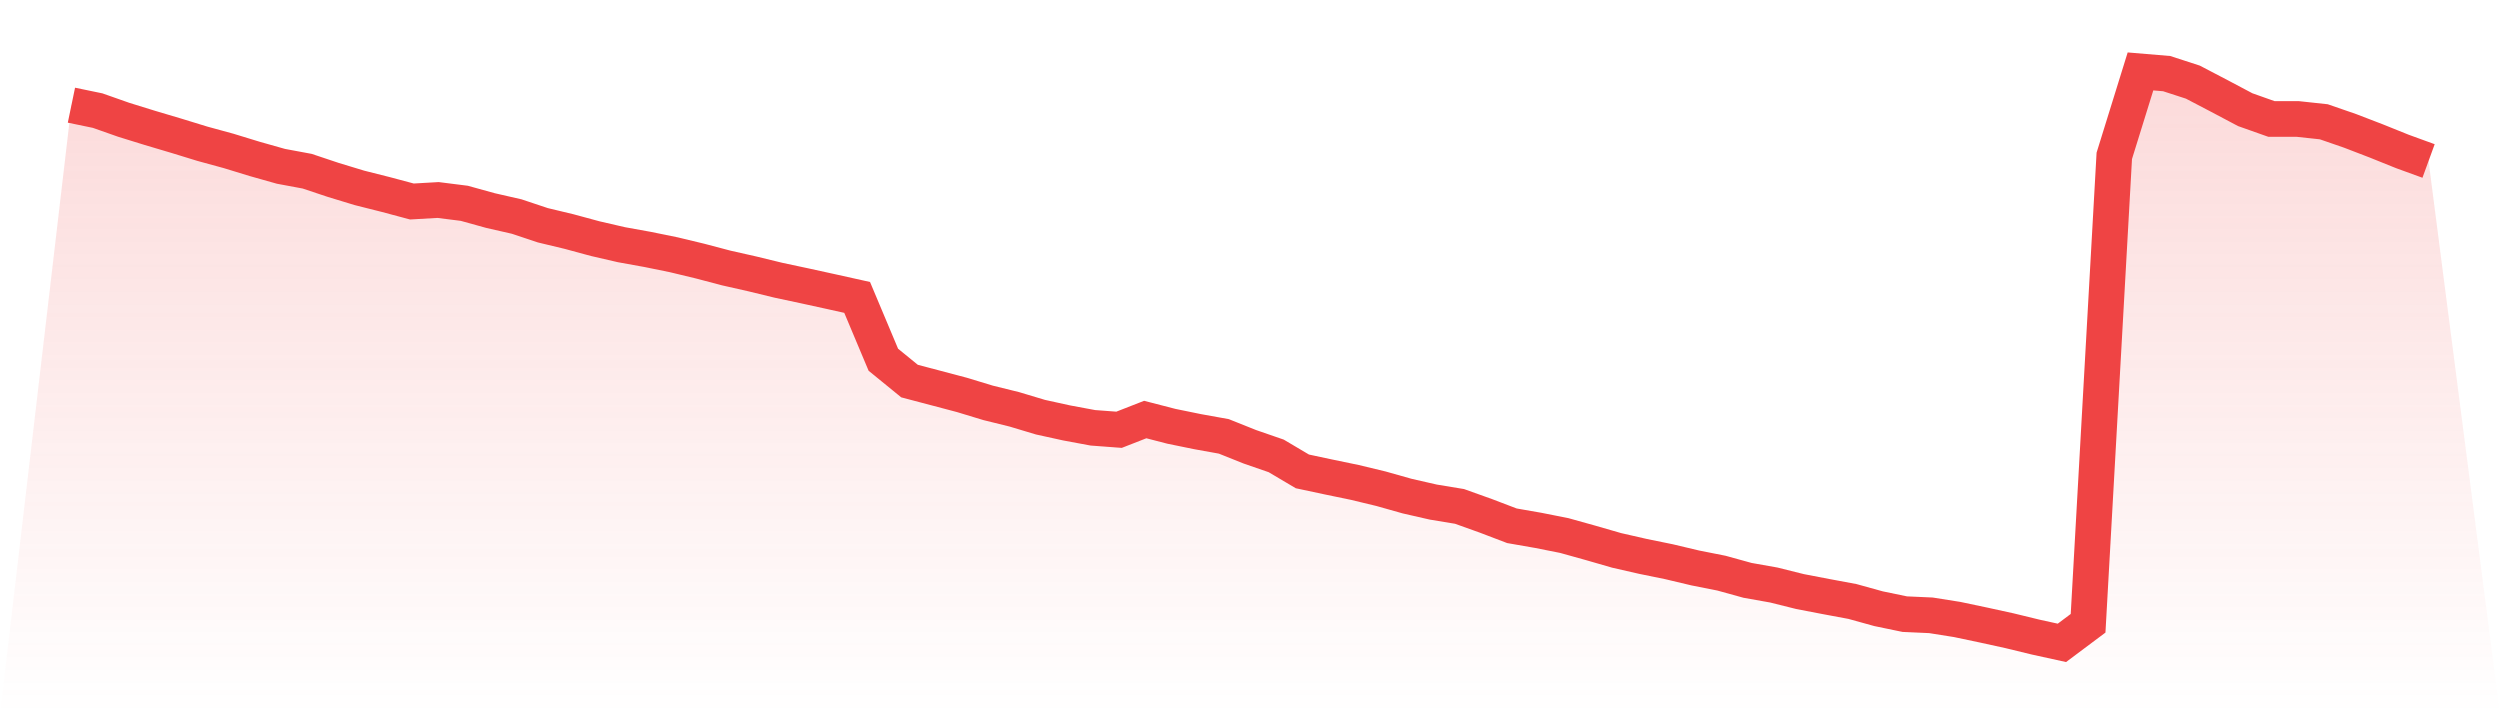
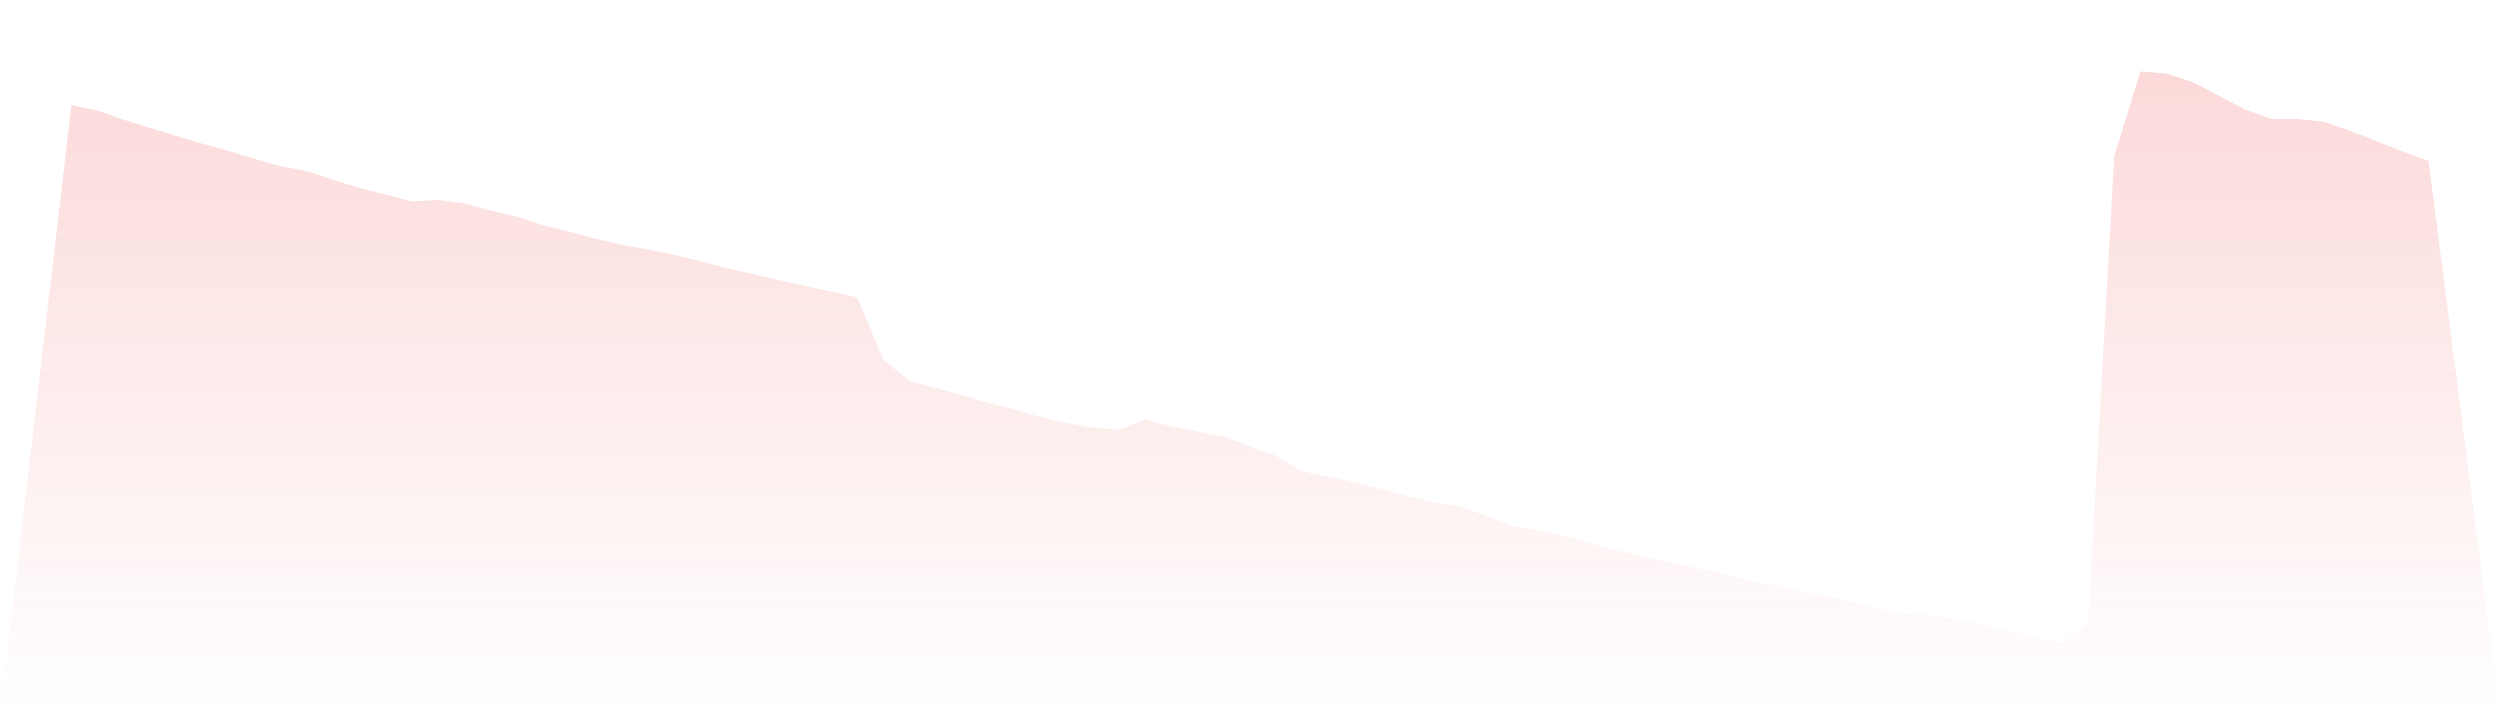
<svg xmlns="http://www.w3.org/2000/svg" viewBox="0 0 140 40">
  <defs>
    <linearGradient id="gradient" x1="0" x2="0" y1="0" y2="1">
      <stop offset="0%" stop-color="#ef4444" stop-opacity="0.2" />
      <stop offset="100%" stop-color="#ef4444" stop-opacity="0" />
    </linearGradient>
  </defs>
  <path d="M4,5.89 L4,5.89 L5.467,6.194 L6.933,6.71 L8.4,7.164 L9.867,7.6 L11.333,8.05 L12.8,8.451 L14.267,8.9 L15.733,9.314 L17.2,9.587 L18.667,10.077 L20.133,10.522 L21.6,10.892 L23.067,11.284 L24.533,11.2 L26,11.385 L27.467,11.791 L28.933,12.126 L30.4,12.615 L31.867,12.967 L33.333,13.364 L34.8,13.703 L36.267,13.968 L37.733,14.267 L39.2,14.62 L40.667,15.007 L42.133,15.338 L43.6,15.695 L45.067,16.008 L46.533,16.329 L48,16.655 L49.467,20.145 L50.933,21.34 L52.4,21.727 L53.867,22.115 L55.333,22.56 L56.8,22.922 L58.267,23.362 L59.733,23.684 L61.2,23.957 L62.667,24.067 L64.133,23.494 L65.6,23.873 L67.067,24.173 L68.533,24.437 L70,25.023 L71.467,25.53 L72.933,26.398 L74.4,26.711 L75.867,27.015 L77.333,27.368 L78.8,27.782 L80.267,28.117 L81.733,28.359 L83.2,28.884 L84.667,29.443 L86.133,29.699 L87.6,29.99 L89.067,30.399 L90.533,30.822 L92,31.157 L93.467,31.457 L94.933,31.805 L96.4,32.096 L97.867,32.501 L99.333,32.761 L100.8,33.127 L102.267,33.409 L103.733,33.682 L105.2,34.088 L106.667,34.392 L108.133,34.458 L109.6,34.691 L111.067,35 L112.533,35.321 L114,35.678 L115.467,36 L116.933,34.903 L118.4,8.728 L119.867,4 L121.333,4.123 L122.8,4.599 L124.267,5.366 L125.733,6.142 L127.2,6.662 L128.667,6.662 L130.133,6.82 L131.6,7.327 L133.067,7.891 L134.533,8.481 L136,9.015 L140,40 L0,40 z" fill="url(#gradient)" />
-   <path d="M4,5.89 L4,5.89 L5.467,6.194 L6.933,6.71 L8.4,7.164 L9.867,7.6 L11.333,8.05 L12.8,8.451 L14.267,8.9 L15.733,9.314 L17.2,9.587 L18.667,10.077 L20.133,10.522 L21.6,10.892 L23.067,11.284 L24.533,11.2 L26,11.385 L27.467,11.791 L28.933,12.126 L30.4,12.615 L31.867,12.967 L33.333,13.364 L34.8,13.703 L36.267,13.968 L37.733,14.267 L39.2,14.62 L40.667,15.007 L42.133,15.338 L43.6,15.695 L45.067,16.008 L46.533,16.329 L48,16.655 L49.467,20.145 L50.933,21.34 L52.4,21.727 L53.867,22.115 L55.333,22.56 L56.8,22.922 L58.267,23.362 L59.733,23.684 L61.2,23.957 L62.667,24.067 L64.133,23.494 L65.6,23.873 L67.067,24.173 L68.533,24.437 L70,25.023 L71.467,25.53 L72.933,26.398 L74.4,26.711 L75.867,27.015 L77.333,27.368 L78.8,27.782 L80.267,28.117 L81.733,28.359 L83.2,28.884 L84.667,29.443 L86.133,29.699 L87.6,29.99 L89.067,30.399 L90.533,30.822 L92,31.157 L93.467,31.457 L94.933,31.805 L96.4,32.096 L97.867,32.501 L99.333,32.761 L100.8,33.127 L102.267,33.409 L103.733,33.682 L105.2,34.088 L106.667,34.392 L108.133,34.458 L109.6,34.691 L111.067,35 L112.533,35.321 L114,35.678 L115.467,36 L116.933,34.903 L118.4,8.728 L119.867,4 L121.333,4.123 L122.8,4.599 L124.267,5.366 L125.733,6.142 L127.2,6.662 L128.667,6.662 L130.133,6.82 L131.6,7.327 L133.067,7.891 L134.533,8.481 L136,9.015" fill="none" stroke="#ef4444" stroke-width="2" />
</svg>